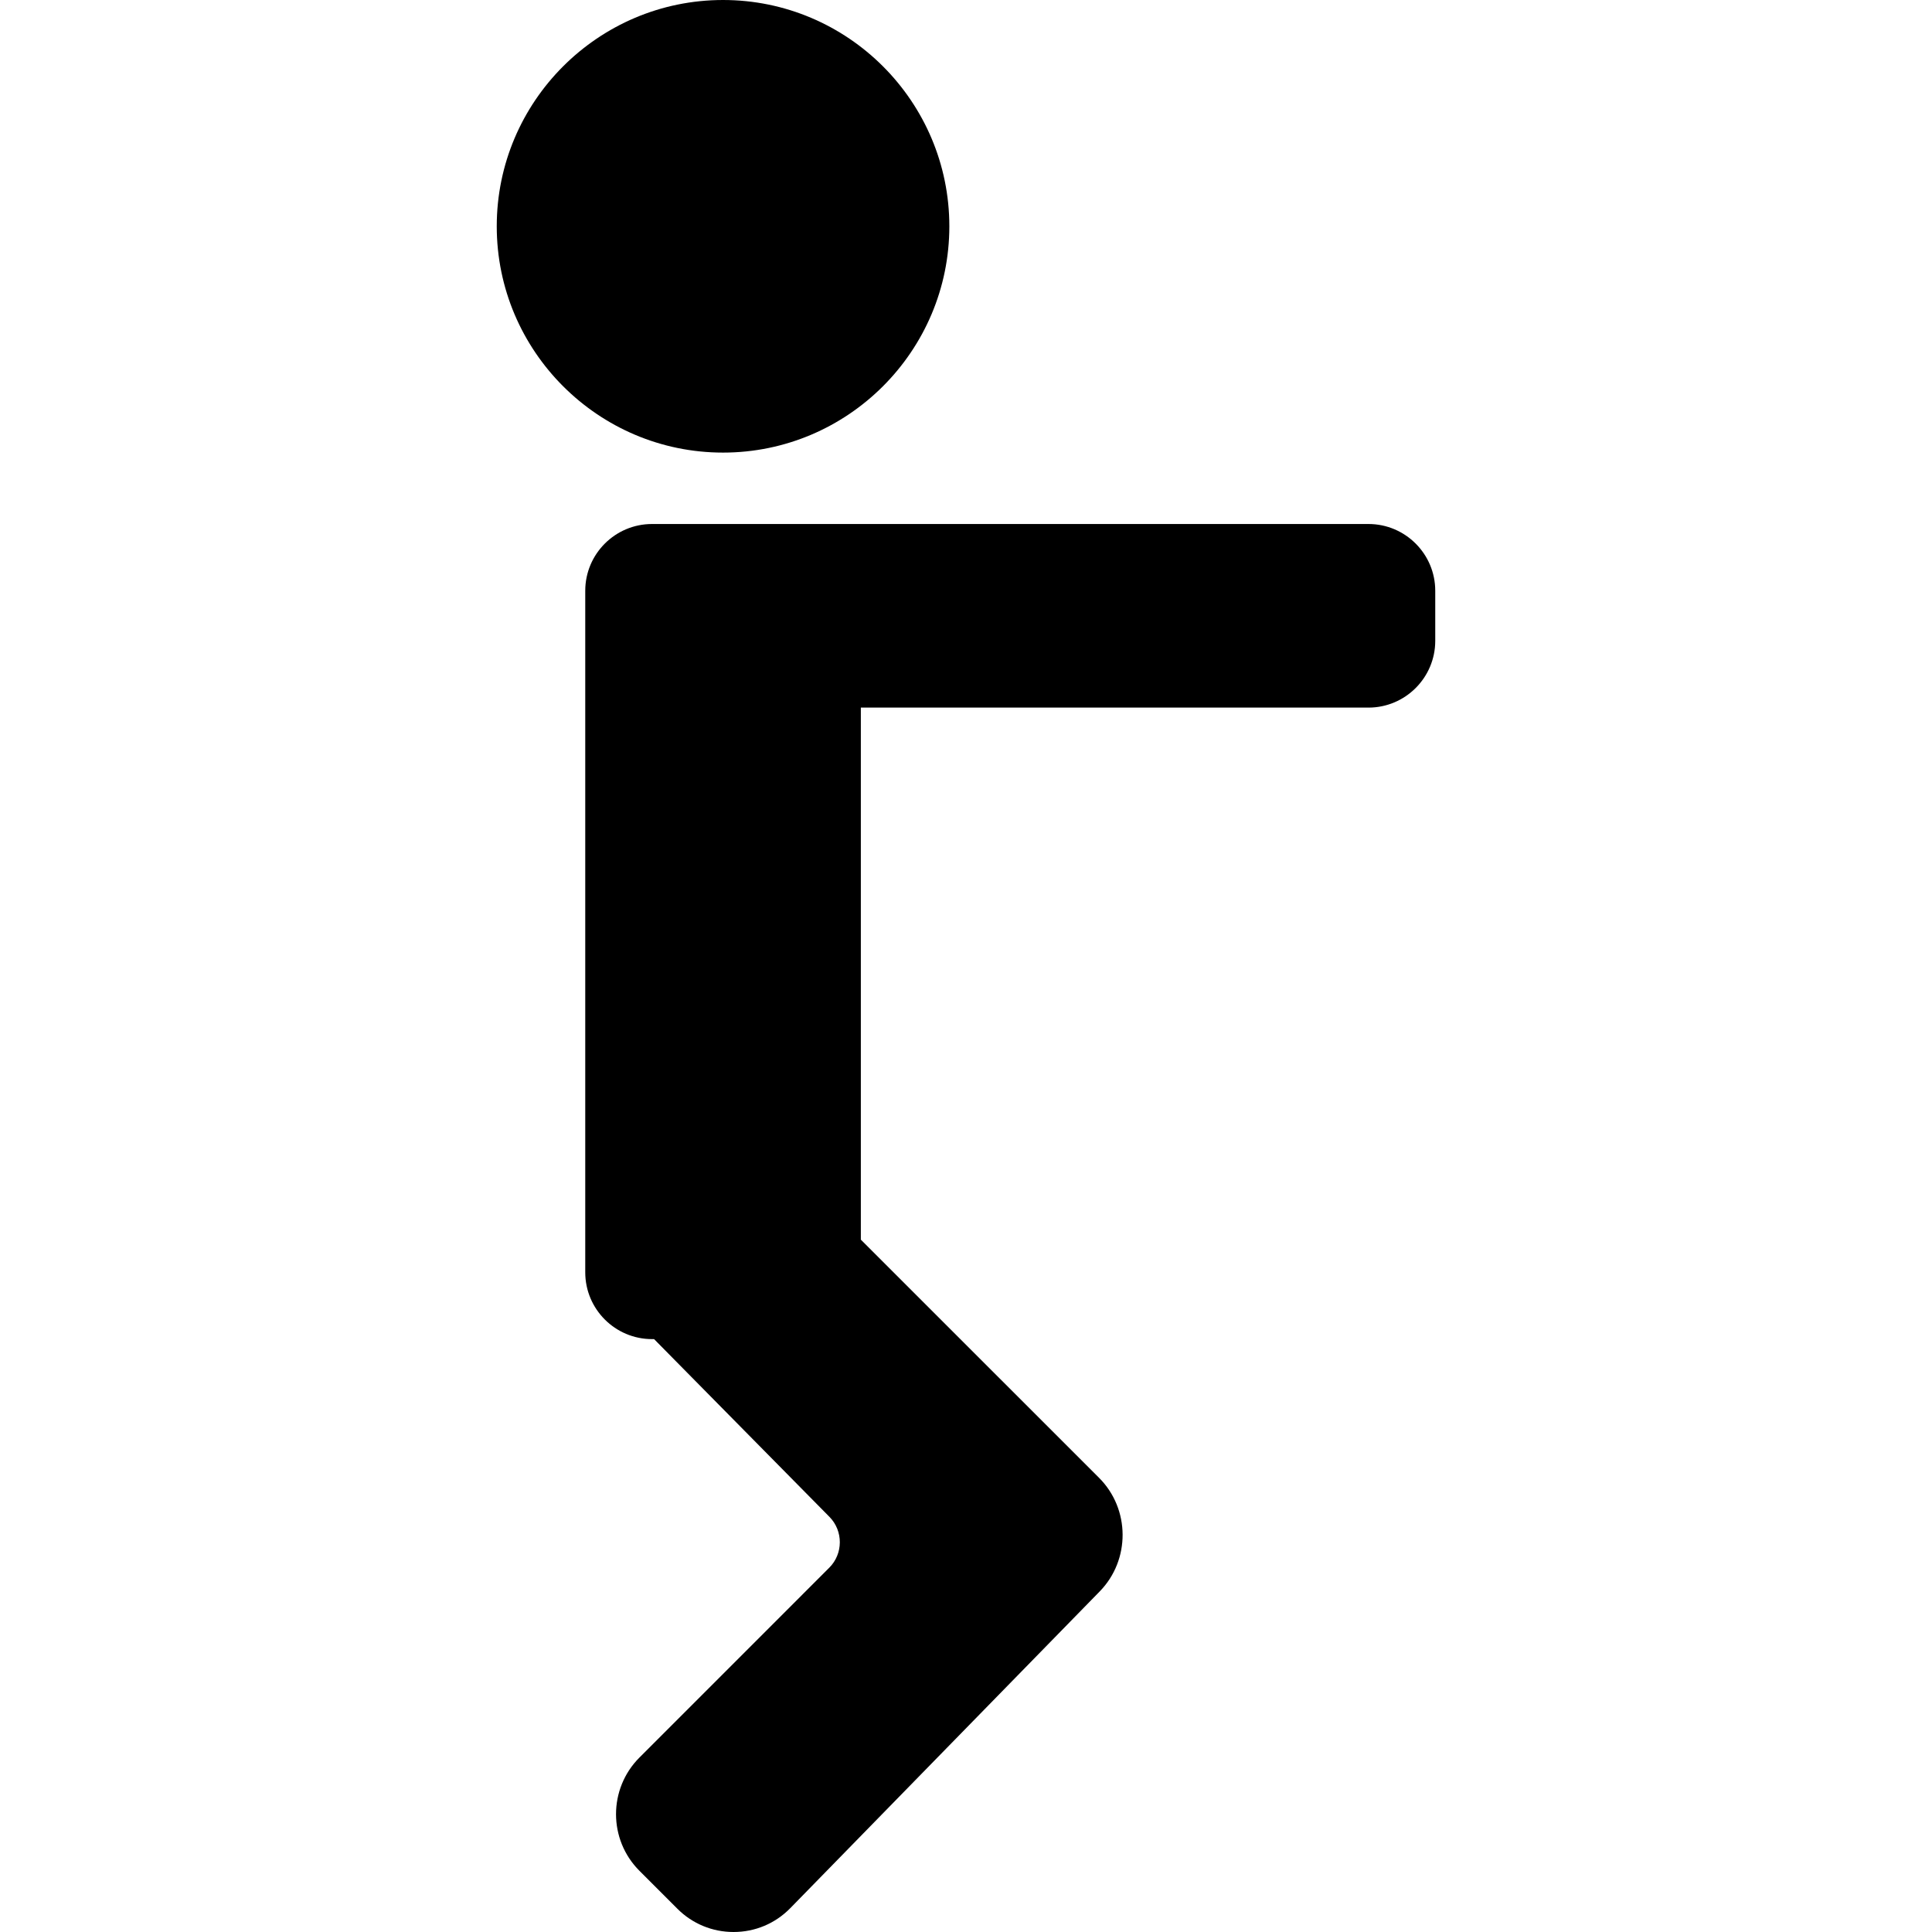
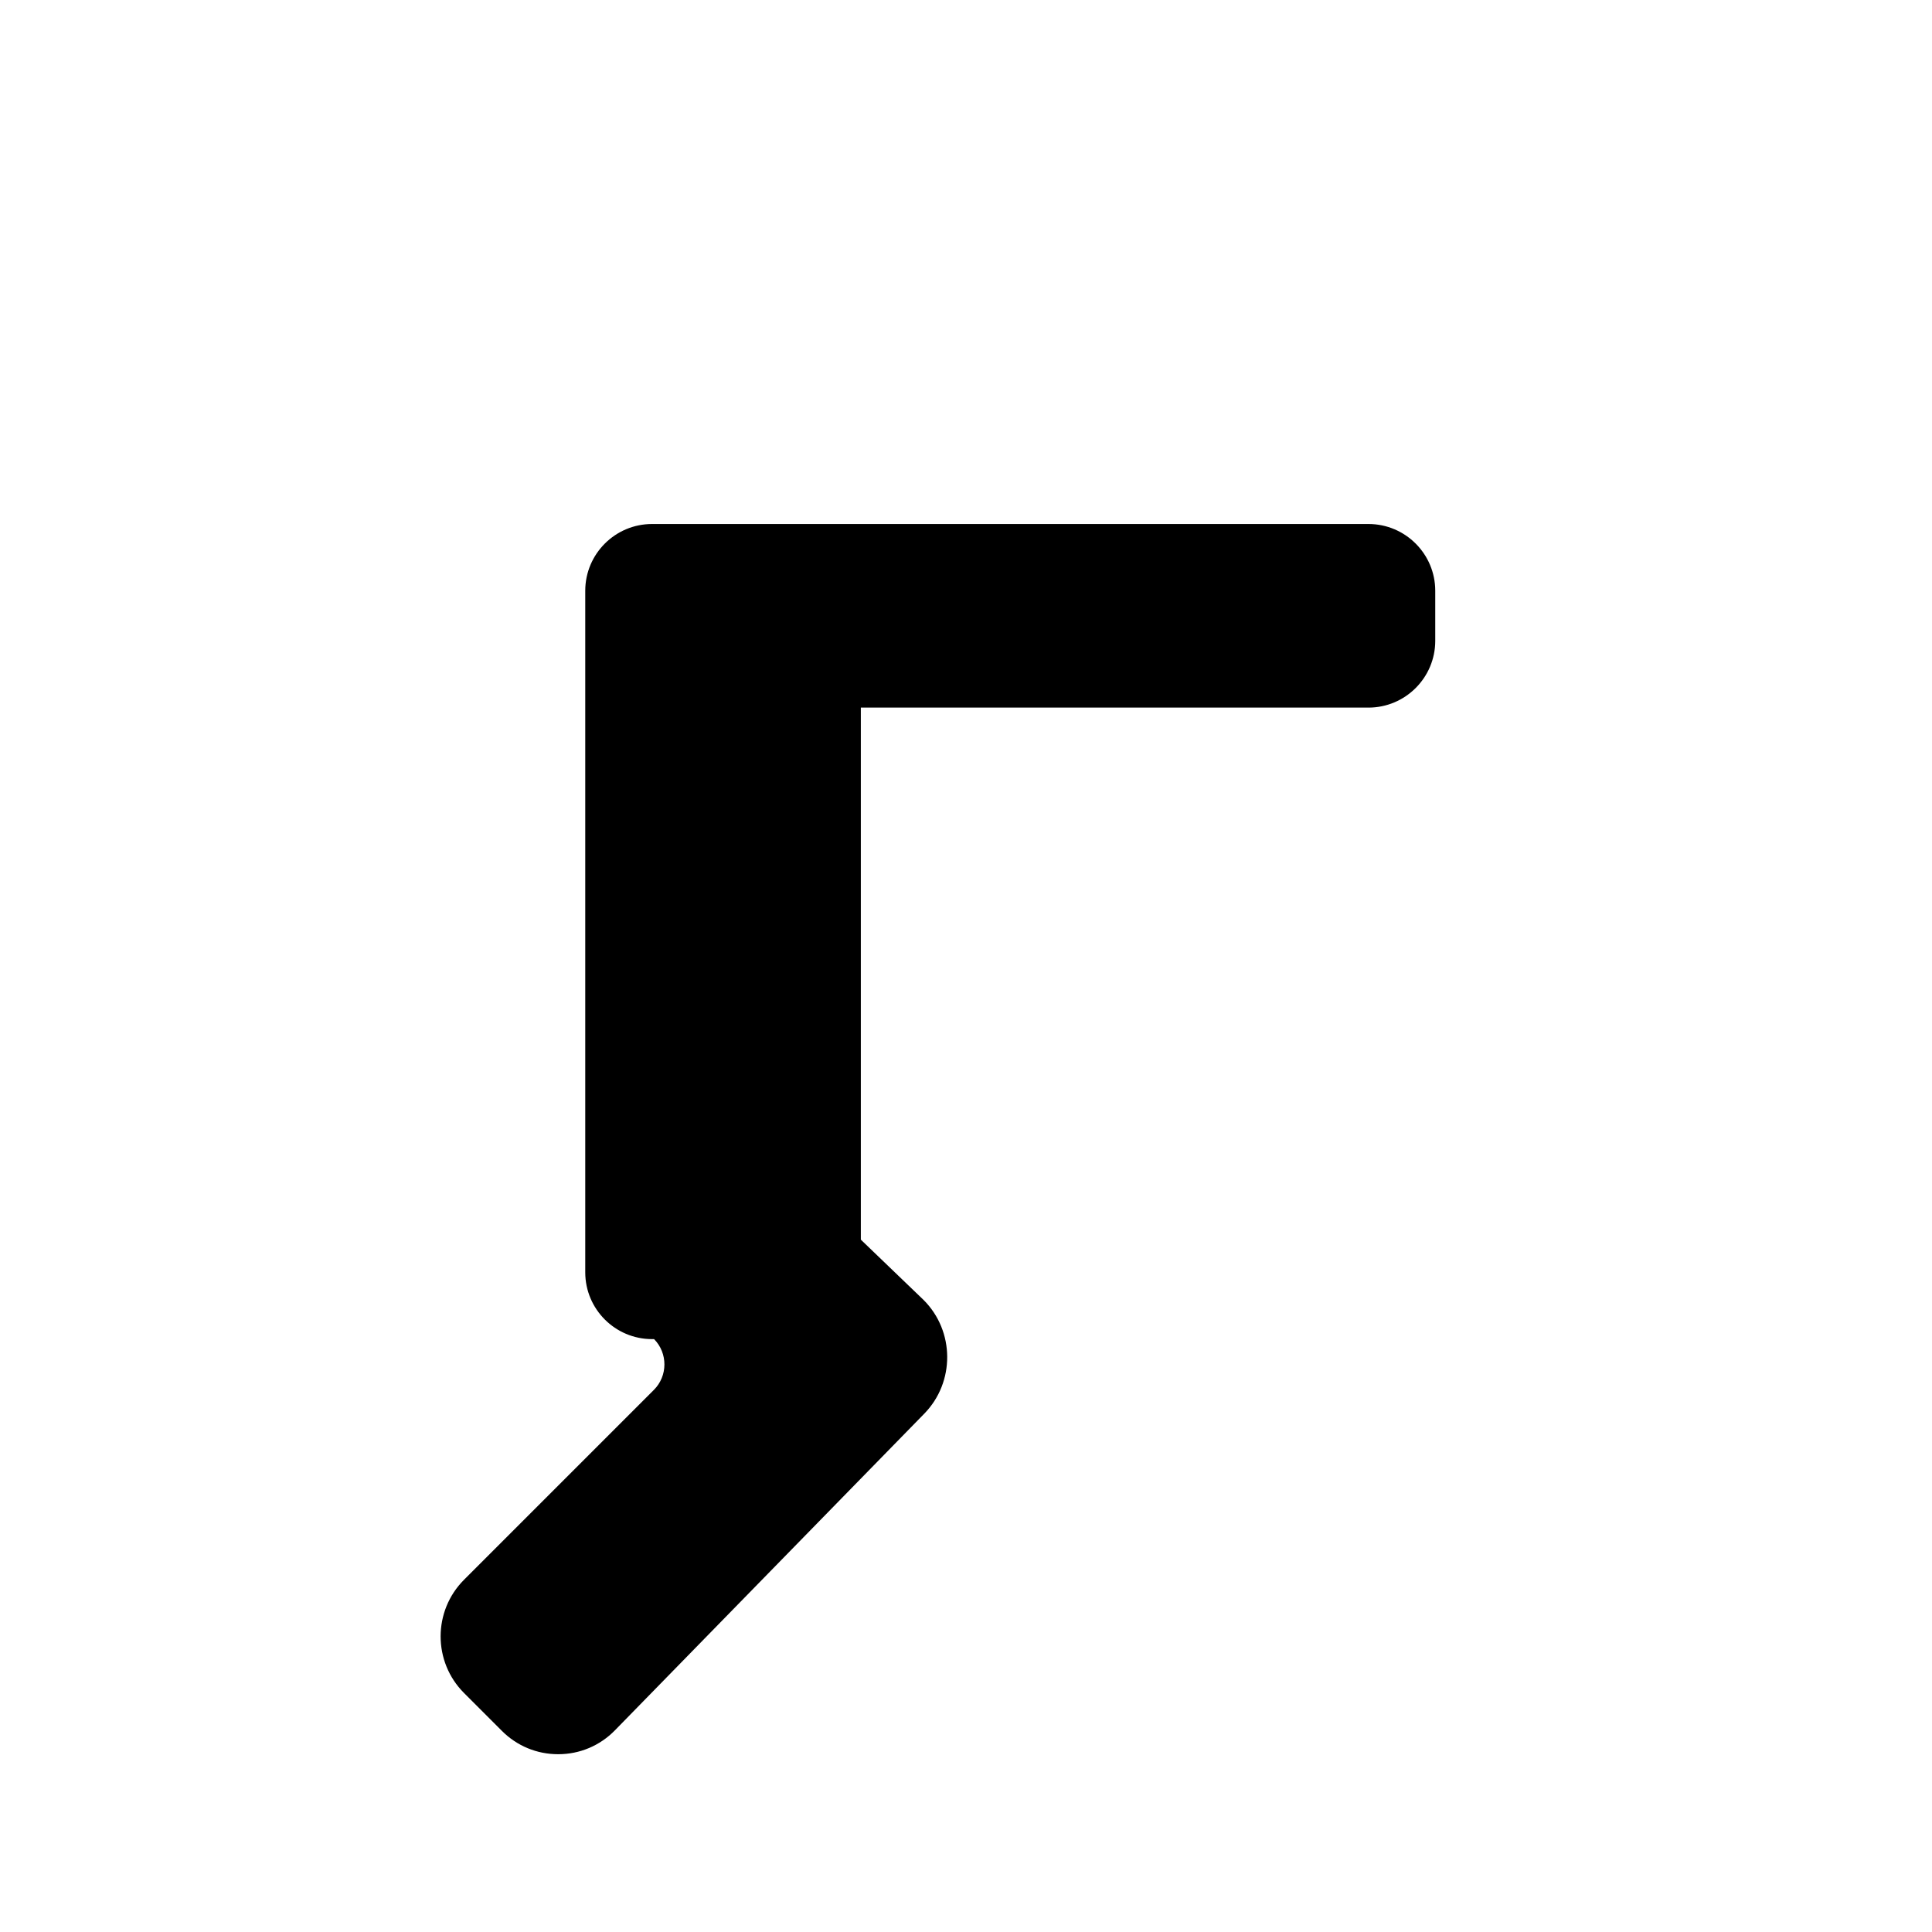
<svg xmlns="http://www.w3.org/2000/svg" fill="#000000" height="800px" width="800px" version="1.1" id="Capa_1" viewBox="0 0 86.817 86.817" xml:space="preserve">
  <g>
-     <path d="M61.495,23.547H35.683h-1.192h-5.192c-1.654,0-3,1.346-3,3v30.628c0,1.654,1.346,3,3,3h0.093l7.882,7.989   c0.622,0.631,0.619,1.654-0.007,2.28l-8.532,8.533c-1.404,1.404-1.404,3.688,0,5.091l1.704,1.704   c0.674,0.674,1.57,1.045,2.524,1.045c0.97,0,1.876-0.382,2.553-1.075l13.902-14.23c1.382-1.416,1.369-3.705-0.03-5.104   L38.683,55.705V31.797h22.812c1.654,0,3-1.346,3-3v-2.25C64.495,24.893,63.149,23.547,61.495,23.547z" />
-     <path d="M42.66,10.169C42.66,4.562,38.098,0,32.491,0S22.322,4.562,22.322,10.169s4.562,10.169,10.169,10.169   S42.66,15.776,42.66,10.169z" />
+     <path d="M61.495,23.547H35.683h-1.192h-5.192c-1.654,0-3,1.346-3,3v30.628c0,1.654,1.346,3,3,3h0.093c0.622,0.631,0.619,1.654-0.007,2.28l-8.532,8.533c-1.404,1.404-1.404,3.688,0,5.091l1.704,1.704   c0.674,0.674,1.57,1.045,2.524,1.045c0.97,0,1.876-0.382,2.553-1.075l13.902-14.23c1.382-1.416,1.369-3.705-0.03-5.104   L38.683,55.705V31.797h22.812c1.654,0,3-1.346,3-3v-2.25C64.495,24.893,63.149,23.547,61.495,23.547z" />
  </g>
</svg>